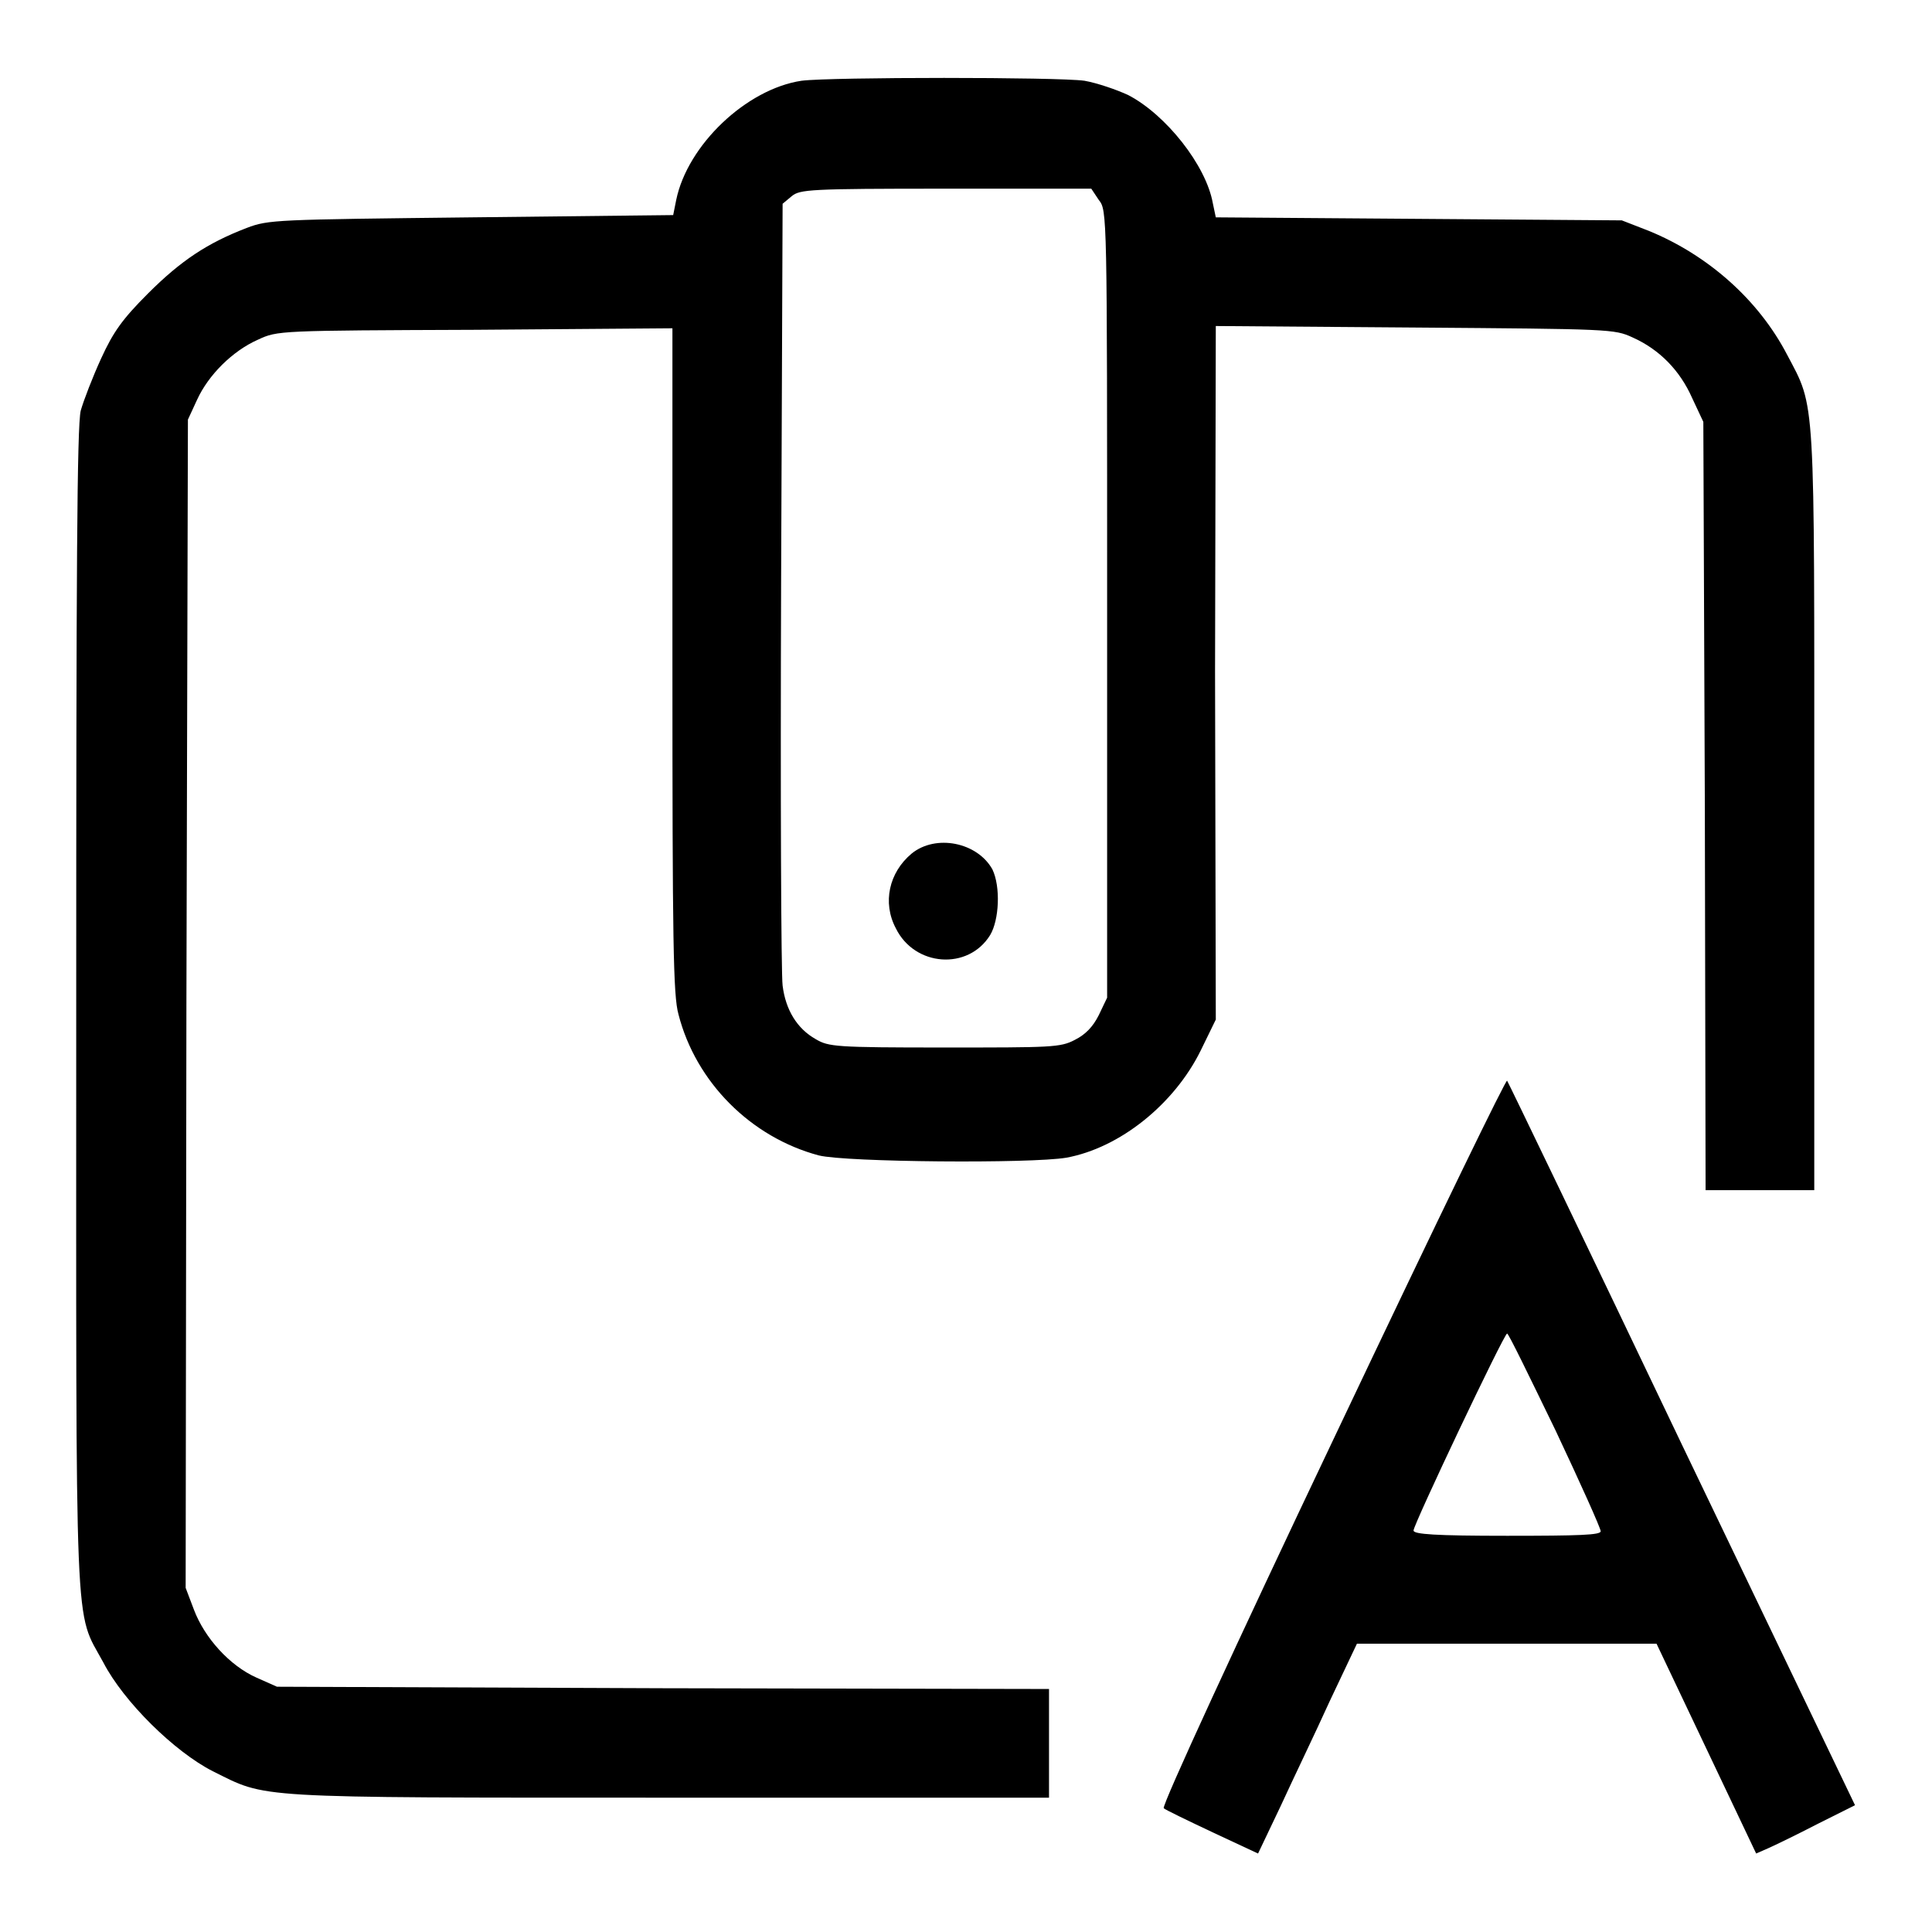
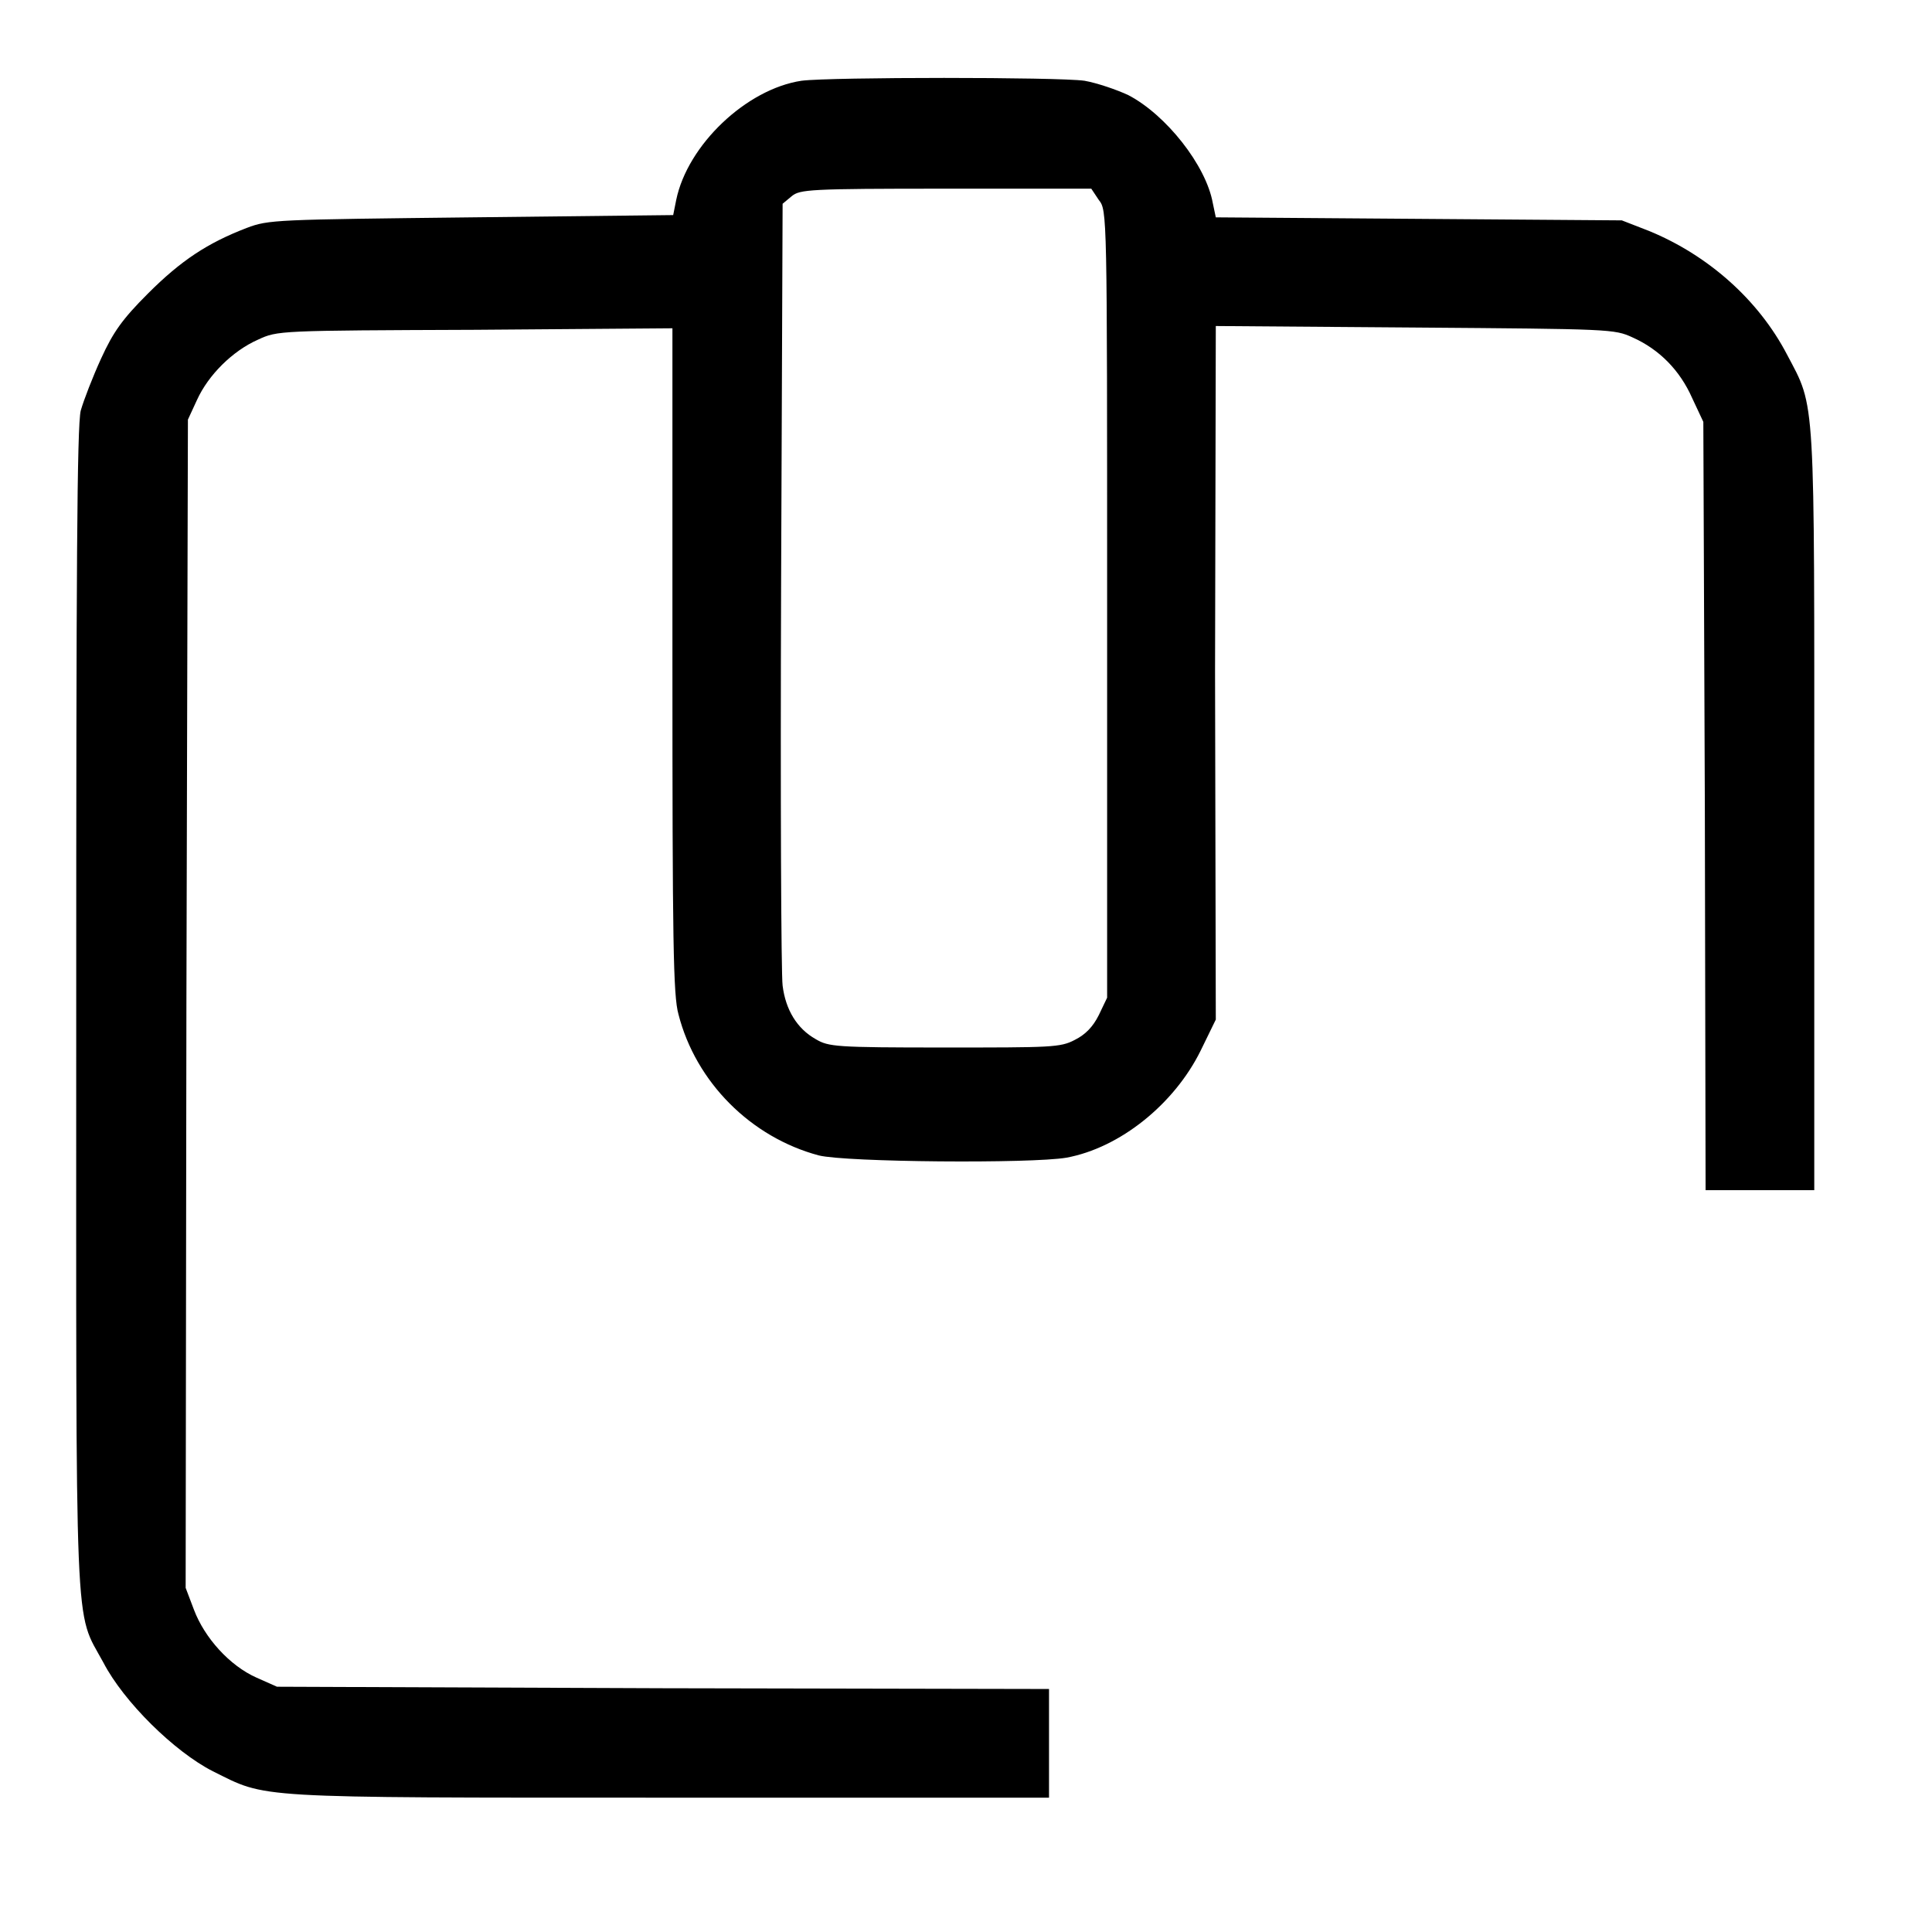
<svg xmlns="http://www.w3.org/2000/svg" version="1.1" x="0px" y="0px" viewBox="0 0 256 256" enable-background="new 0 0 256 256" xml:space="preserve">
  <g>
    <g>
      <g>
        <path fill="#000000" d="M106.2,10.7c-7.3,1.1-15.1,8.5-16.6,15.8l-0.4,2l-26.7,0.3c-26,0.3-26.9,0.3-29.8,1.4c-5.2,2-8.7,4.3-13.1,8.7c-3.4,3.4-4.6,5.1-6.2,8.6c-1.1,2.4-2.3,5.5-2.7,6.9c-0.5,2-0.6,21.4-0.6,79.4c0,85.3-0.3,79.3,3.6,86.5c2.7,5.2,9.4,11.8,14.5,14.4c7.3,3.6,4.5,3.5,60.4,3.5h50.4v-7.2v-7.2l-51.1-0.1l-51.2-0.2l-2.7-1.2c-3.6-1.6-6.9-5.3-8.3-9l-1.1-2.9l0.1-77.4l0.2-77.4l1.2-2.6c1.5-3.3,4.7-6.5,8.1-8c2.6-1.2,2.7-1.2,28.8-1.3l26.1-0.2v44c0,37.3,0.1,44.4,0.8,46.9c2.3,9,9.6,16.3,18.6,18.7c3.6,0.9,28.1,1.1,32.8,0.3c7.1-1.3,14.3-7.1,17.8-14.2l2-4.1L161,89l0.1-45.8l26.4,0.2c25.9,0.2,26.4,0.2,28.8,1.3c3.6,1.6,6.3,4.4,7.9,8l1.5,3.2l0.2,50.9l0.1,50.9h7.2h7.2v-50.1c0-55.9,0.2-53.4-3.6-60.6c-3.8-7.3-10.5-13.2-18.3-16.4l-3.6-1.4l-26.9-0.2l-26.9-0.2l-0.4-1.9c-0.9-5-6.2-11.7-11.2-14.3c-1.5-0.7-4.1-1.6-5.8-1.9C140.2,10.2,110.1,10.2,106.2,10.7z M145.6,26.5c1.1,1.4,1.1,1.5,1.1,53.5v52.2l-1.1,2.3c-0.8,1.6-1.8,2.6-3.2,3.3c-1.9,1-3.1,1-17.3,1c-14.4,0-15.3-0.1-17-1.1c-2.5-1.4-4-3.9-4.4-7.1c-0.2-1.5-0.3-25.4-0.2-53.1l0.2-50.5l1.2-1c1.1-0.9,2.3-1,20.4-1h19.3L145.6,26.5z" />
-         <path fill="#000000" d="M120.8,113.1c-3,2.5-3.9,6.5-2.1,9.9c2.5,5.1,9.6,5.6,12.5,0.9c1.2-2,1.4-6.4,0.3-8.7C129.5,111.6,124,110.5,120.8,113.1z" />
-         <path fill="#000000" d="M176.6,190.9c-12.6,26.5-22.7,48.4-22.4,48.7c0.2,0.2,3.1,1.6,6.5,3.2l6,2.8l3-6.3c1.6-3.5,4.6-9.7,6.5-13.9l3.6-7.6h19.9h19.8l6.6,13.9l6.6,13.9l1.6-0.7c0.9-0.4,3.8-1.8,6.5-3.2l5-2.5l-22.9-47.7c-12.5-26.2-23-48-23.2-48.3C199.6,142.9,191.4,159.7,176.6,190.9z M206.1,189.5c3.3,7,6,13,6,13.4c0,0.5-2.8,0.6-12.4,0.6c-9.5,0-12.4-0.2-12.4-0.7c0-0.8,12-26.1,12.4-26.1C199.9,176.7,202.7,182.5,206.1,189.5z" />
      </g>
    </g>
  </g>
</svg>